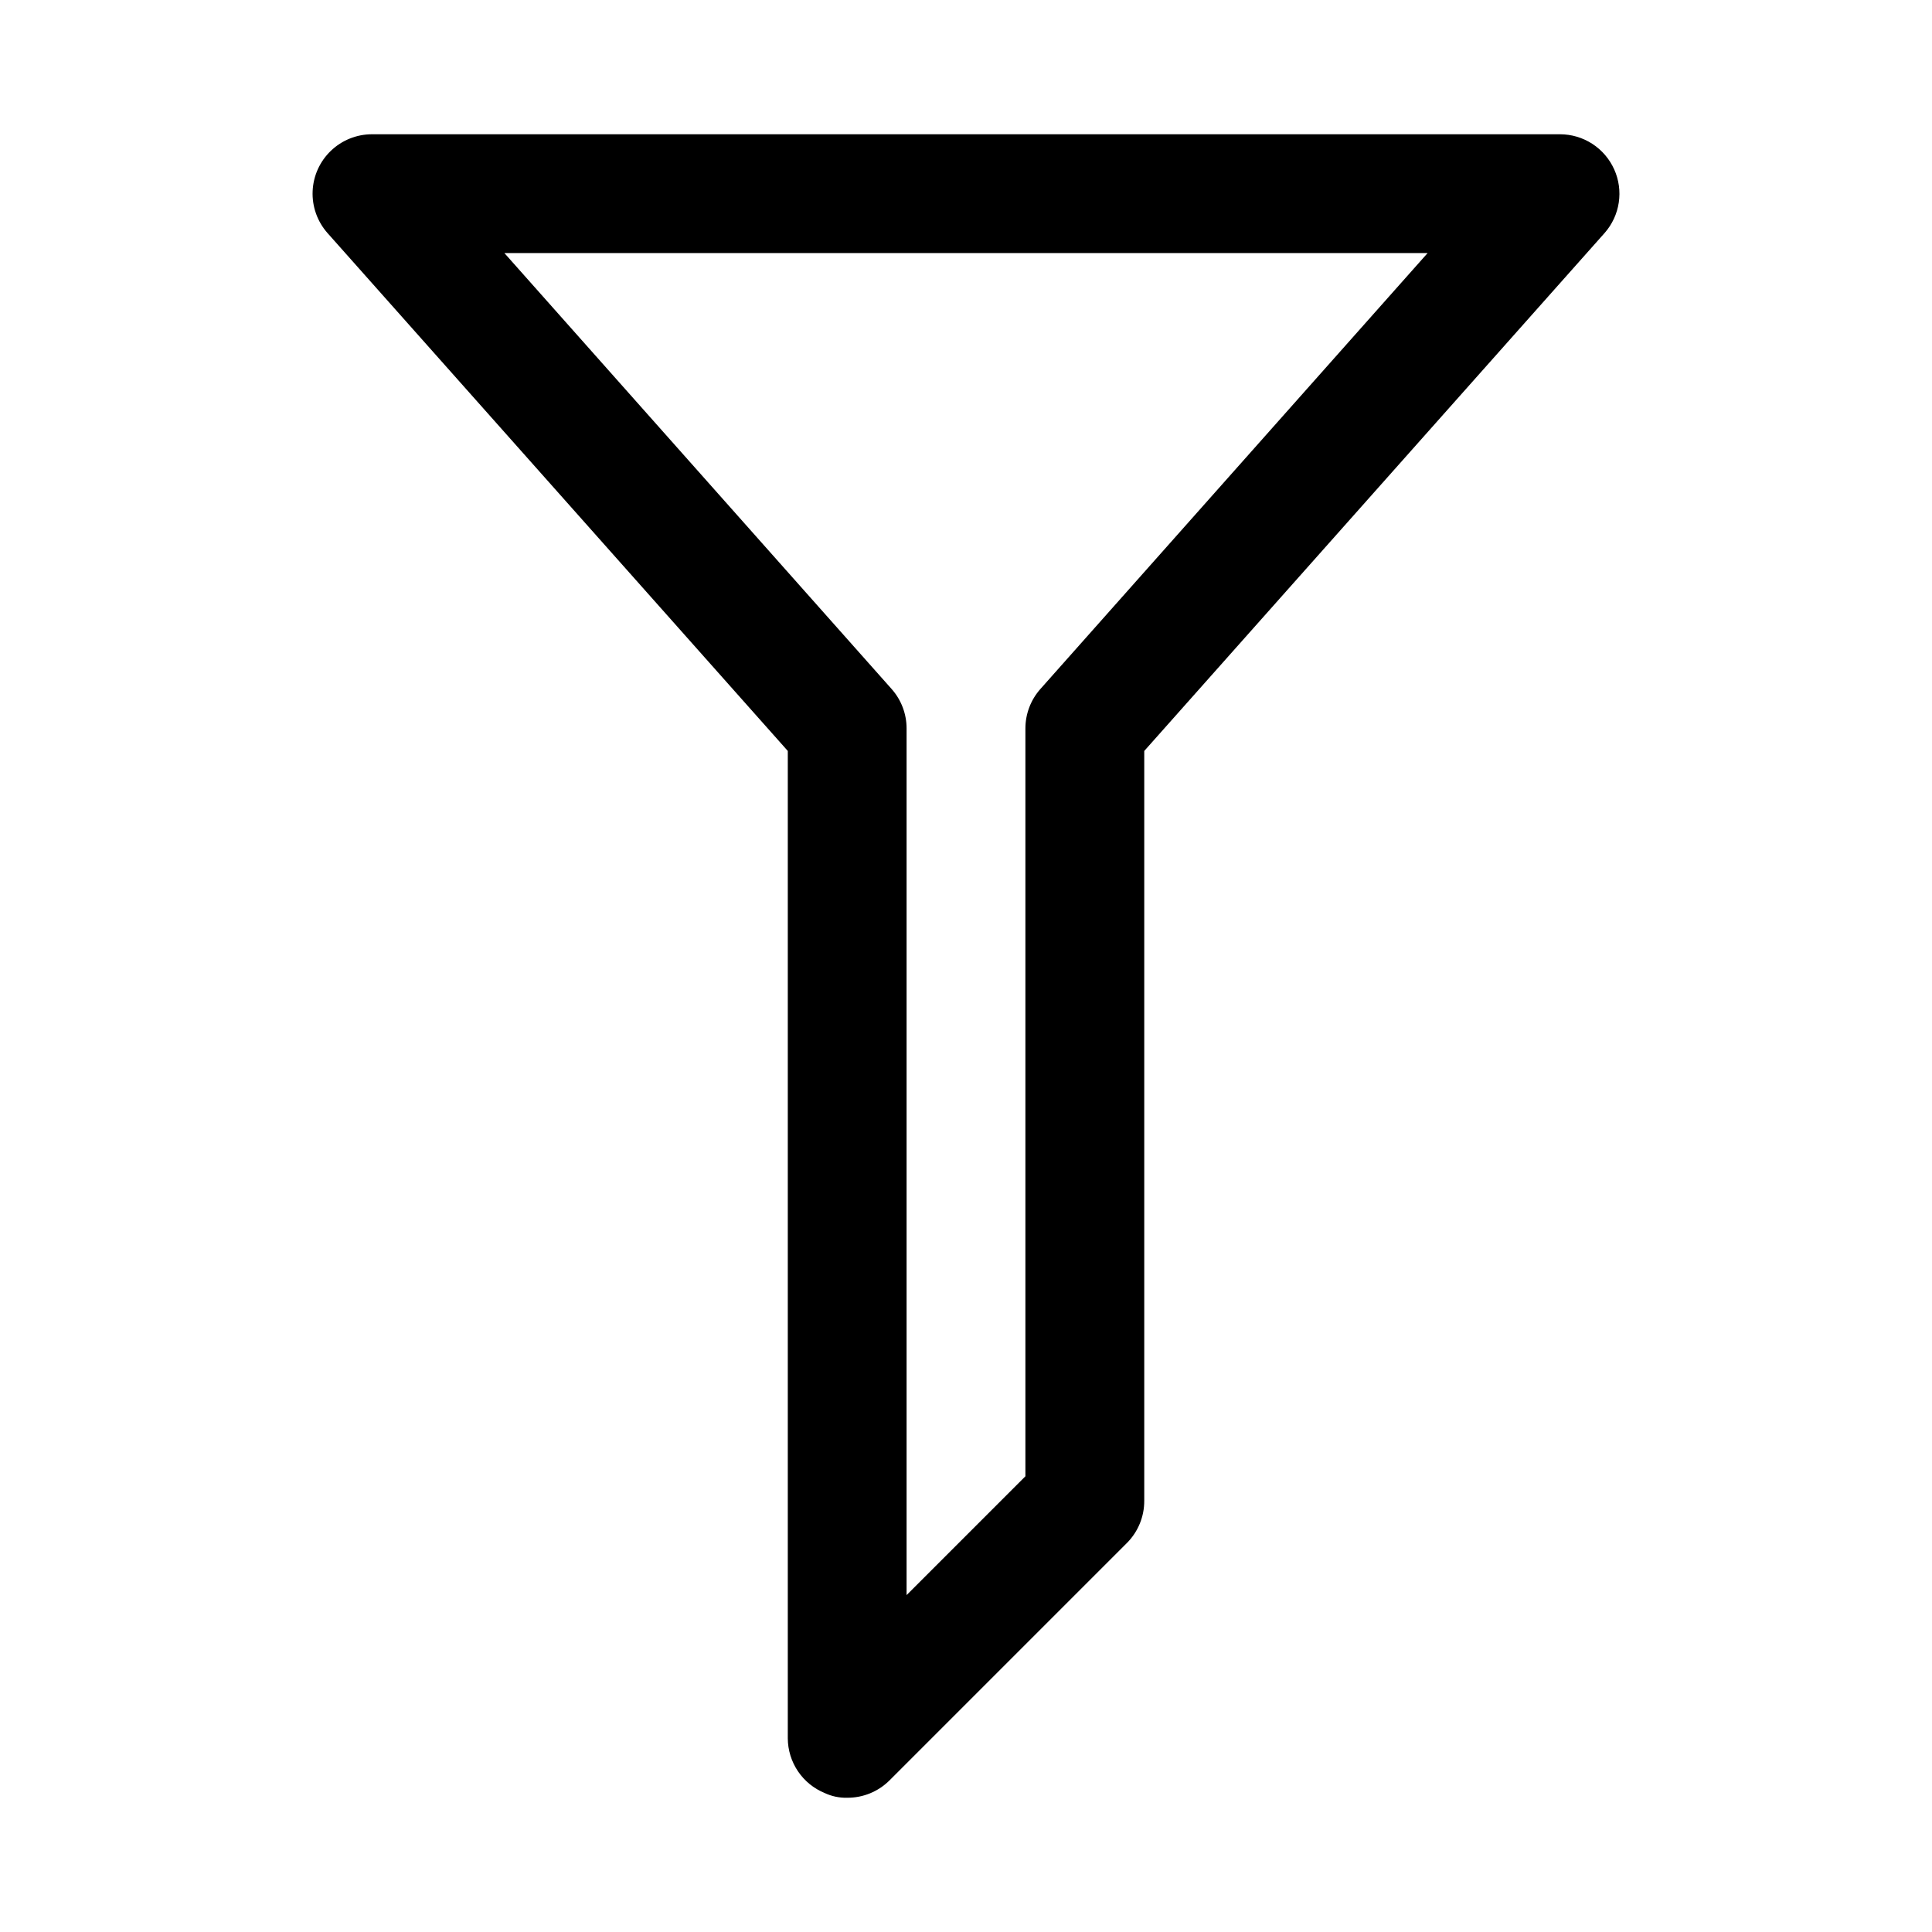
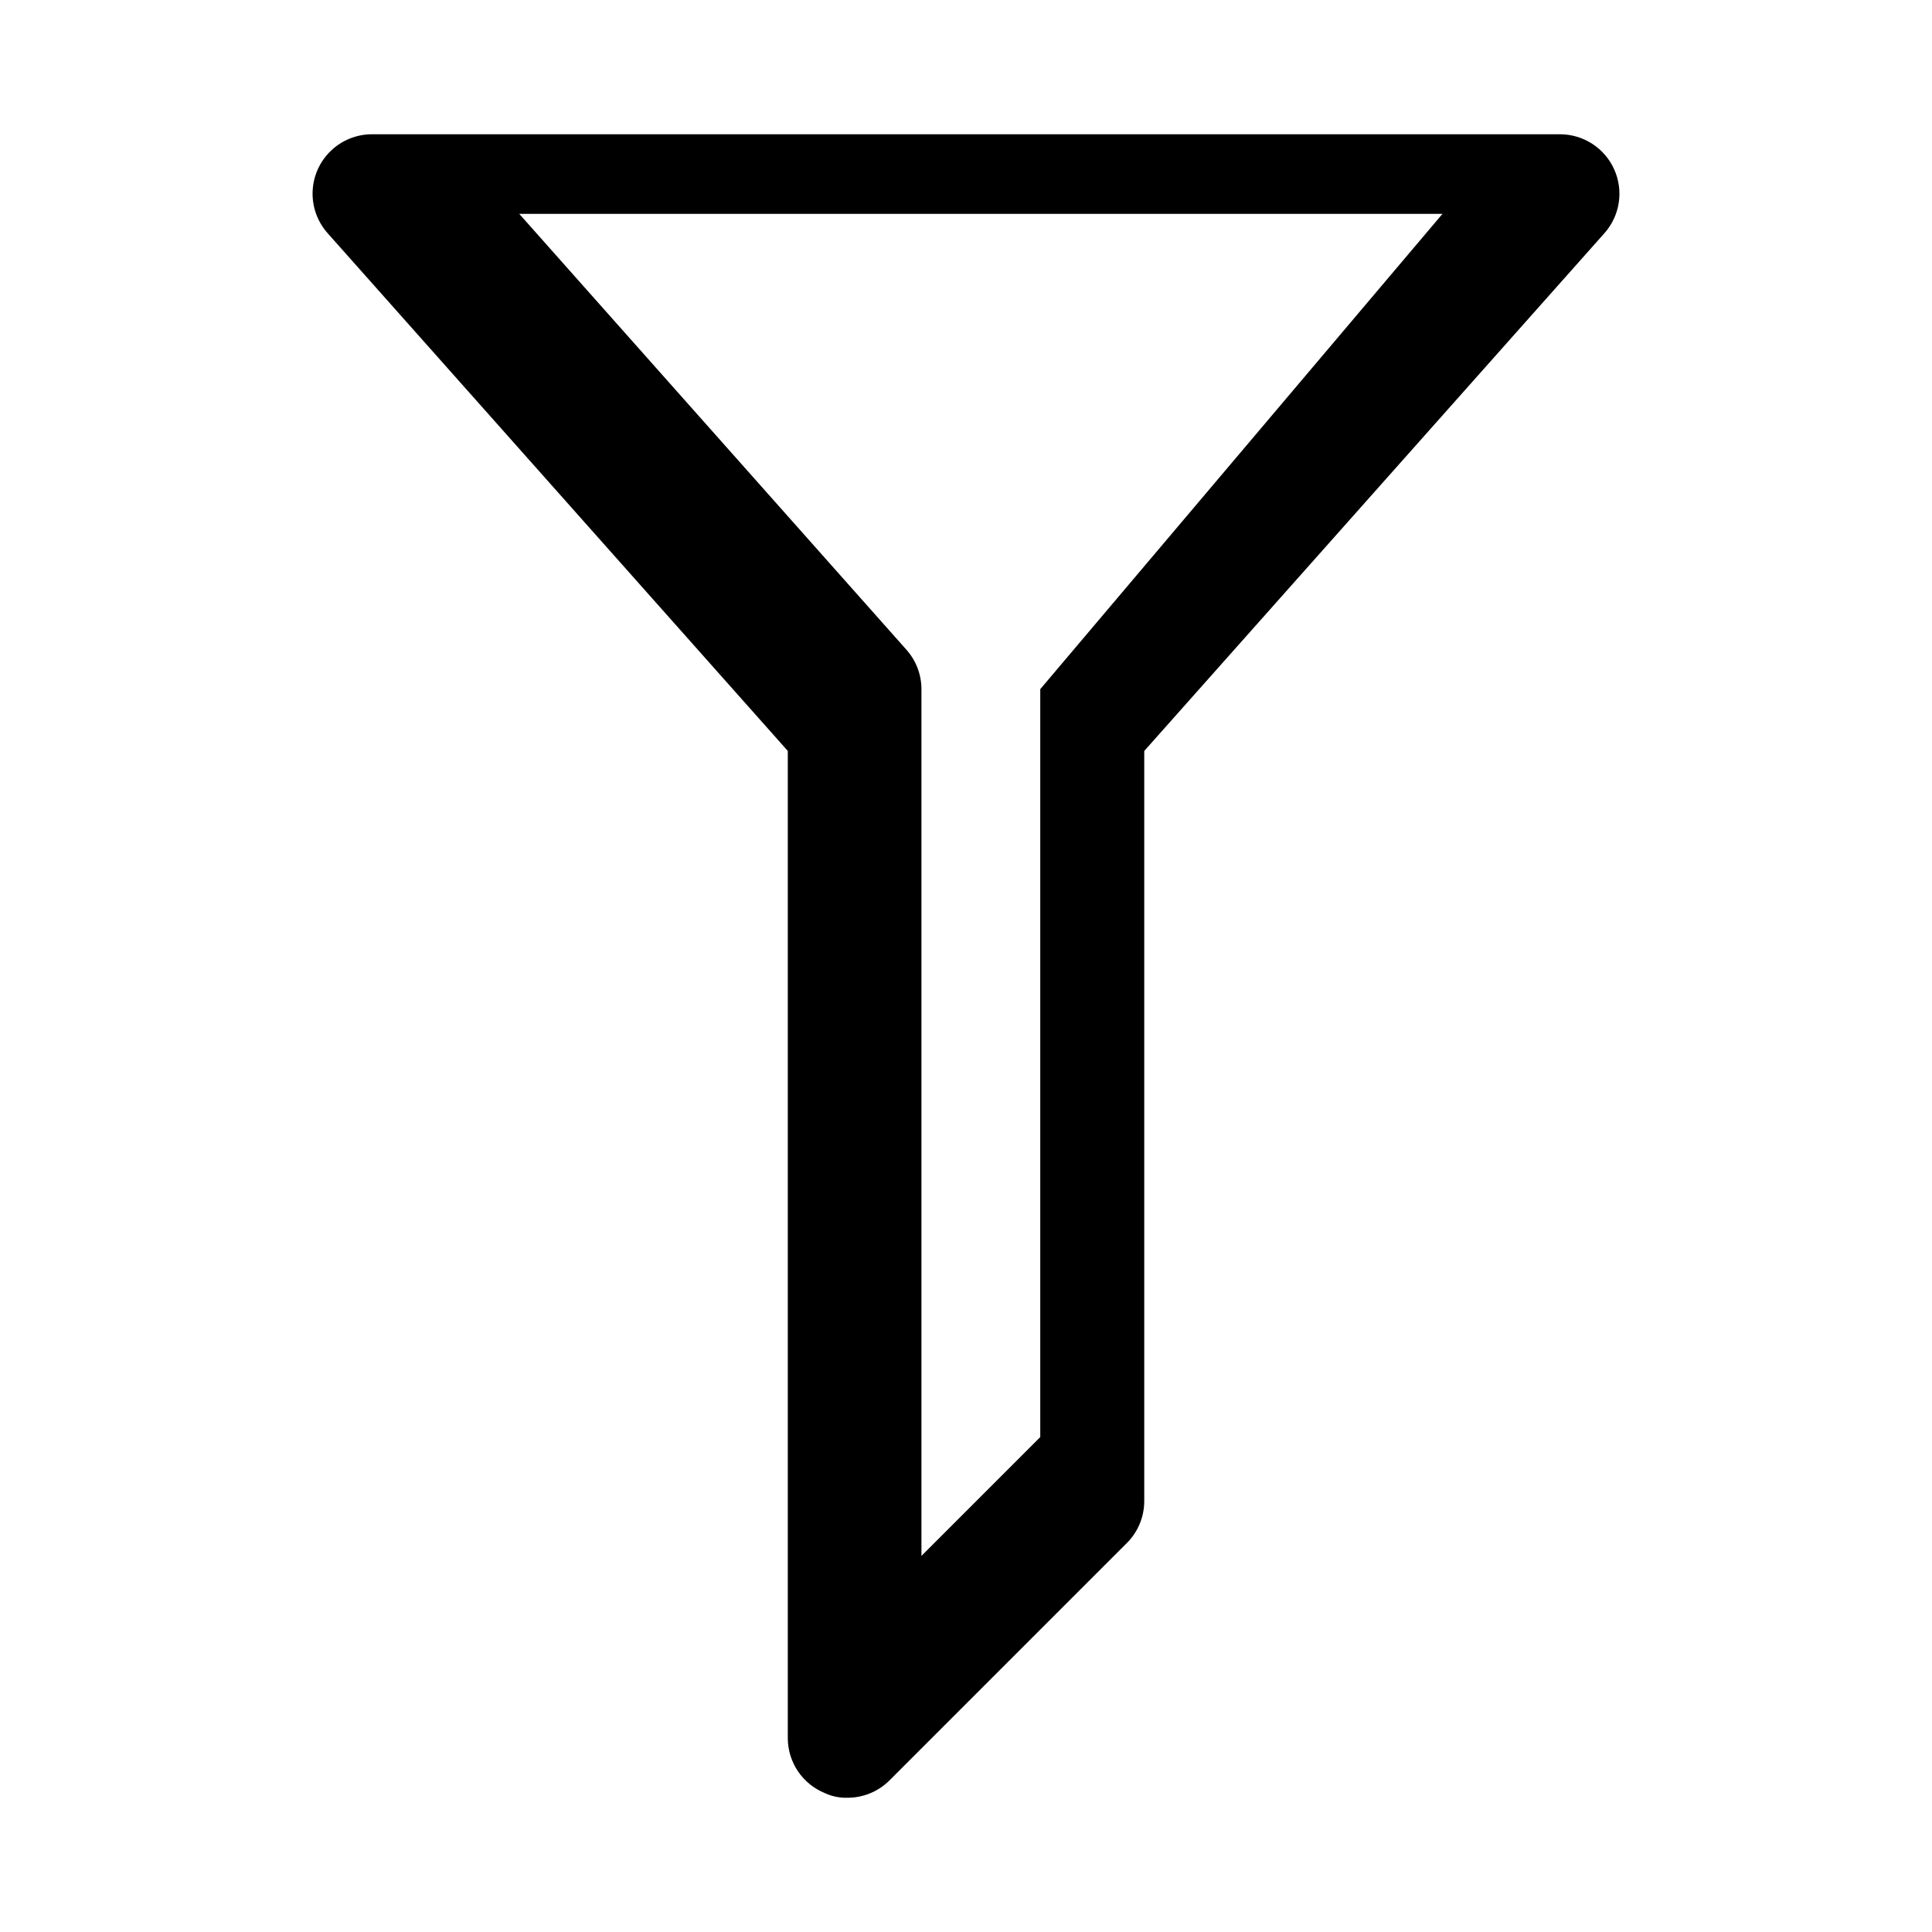
<svg xmlns="http://www.w3.org/2000/svg" fill="#000000" width="800px" height="800px" version="1.1" viewBox="144 144 512 512">
-   <path d="m571.77 188.87c-1.242-2.762-3.254-5.109-5.793-6.754-2.543-1.648-5.504-2.527-8.535-2.535h-314.88c-4.055 0.004-7.953 1.574-10.879 4.383-2.93 2.809-4.66 6.637-4.832 10.691-0.172 4.051 1.227 8.012 3.902 11.062l122.02 137.29v261.67c0.016 3.109 0.953 6.141 2.688 8.719 1.738 2.578 4.199 4.582 7.074 5.766 1.867 0.879 3.918 1.312 5.984 1.258 4.184 0.023 8.207-1.617 11.176-4.566l62.977-62.977v0.004c2.949-2.973 4.59-6.996 4.566-11.18v-198.69l122.02-137.29v0.004c1.992-2.273 3.289-5.066 3.734-8.055 0.449-2.988 0.027-6.039-1.215-8.793zm-152.09 137.76c-2.531 2.867-3.93 6.562-3.938 10.391v198.21l-31.488 31.488v-229.7c-0.004-3.828-1.402-7.523-3.934-10.391l-102.65-115.56h244.66z" />
+   <path d="m571.77 188.87c-1.242-2.762-3.254-5.109-5.793-6.754-2.543-1.648-5.504-2.527-8.535-2.535h-314.88c-4.055 0.004-7.953 1.574-10.879 4.383-2.93 2.809-4.66 6.637-4.832 10.691-0.172 4.051 1.227 8.012 3.902 11.062l122.02 137.29v261.67c0.016 3.109 0.953 6.141 2.688 8.719 1.738 2.578 4.199 4.582 7.074 5.766 1.867 0.879 3.918 1.312 5.984 1.258 4.184 0.023 8.207-1.617 11.176-4.566l62.977-62.977v0.004c2.949-2.973 4.59-6.996 4.566-11.18v-198.69l122.02-137.29v0.004c1.992-2.273 3.289-5.066 3.734-8.055 0.449-2.988 0.027-6.039-1.215-8.793zm-152.09 137.76v198.21l-31.488 31.488v-229.7c-0.004-3.828-1.402-7.523-3.934-10.391l-102.65-115.56h244.66z" />
</svg>